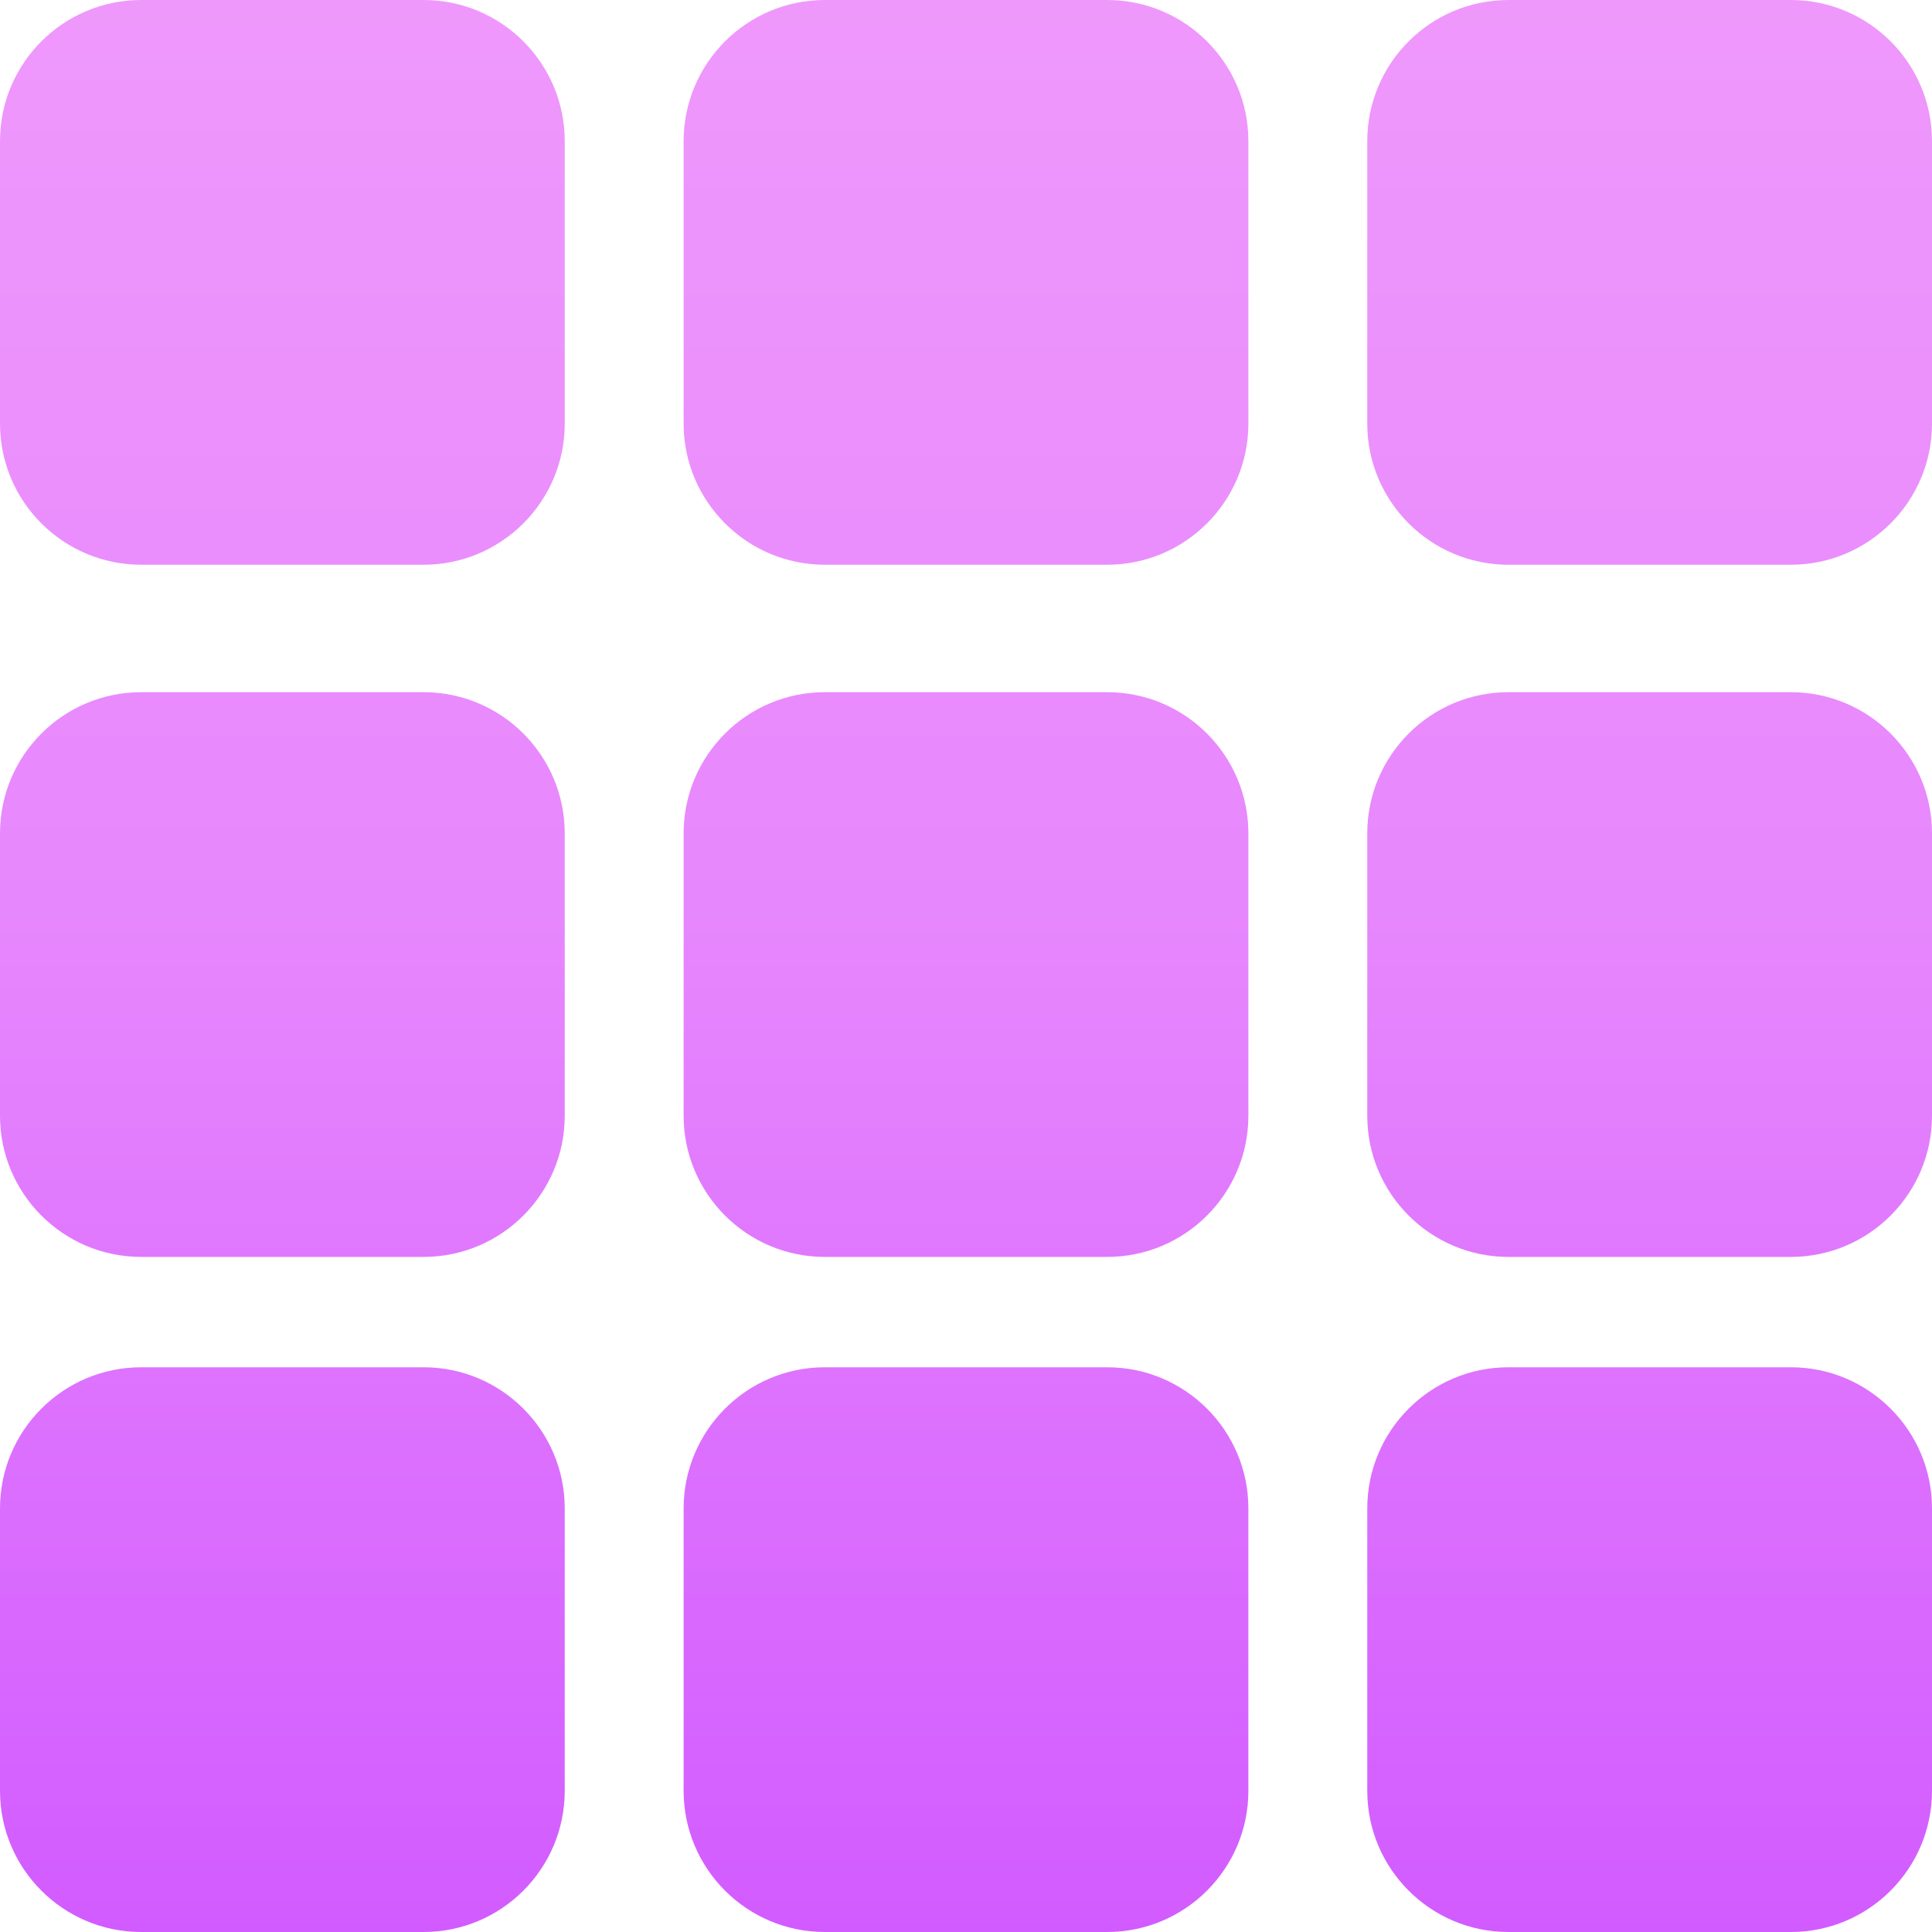
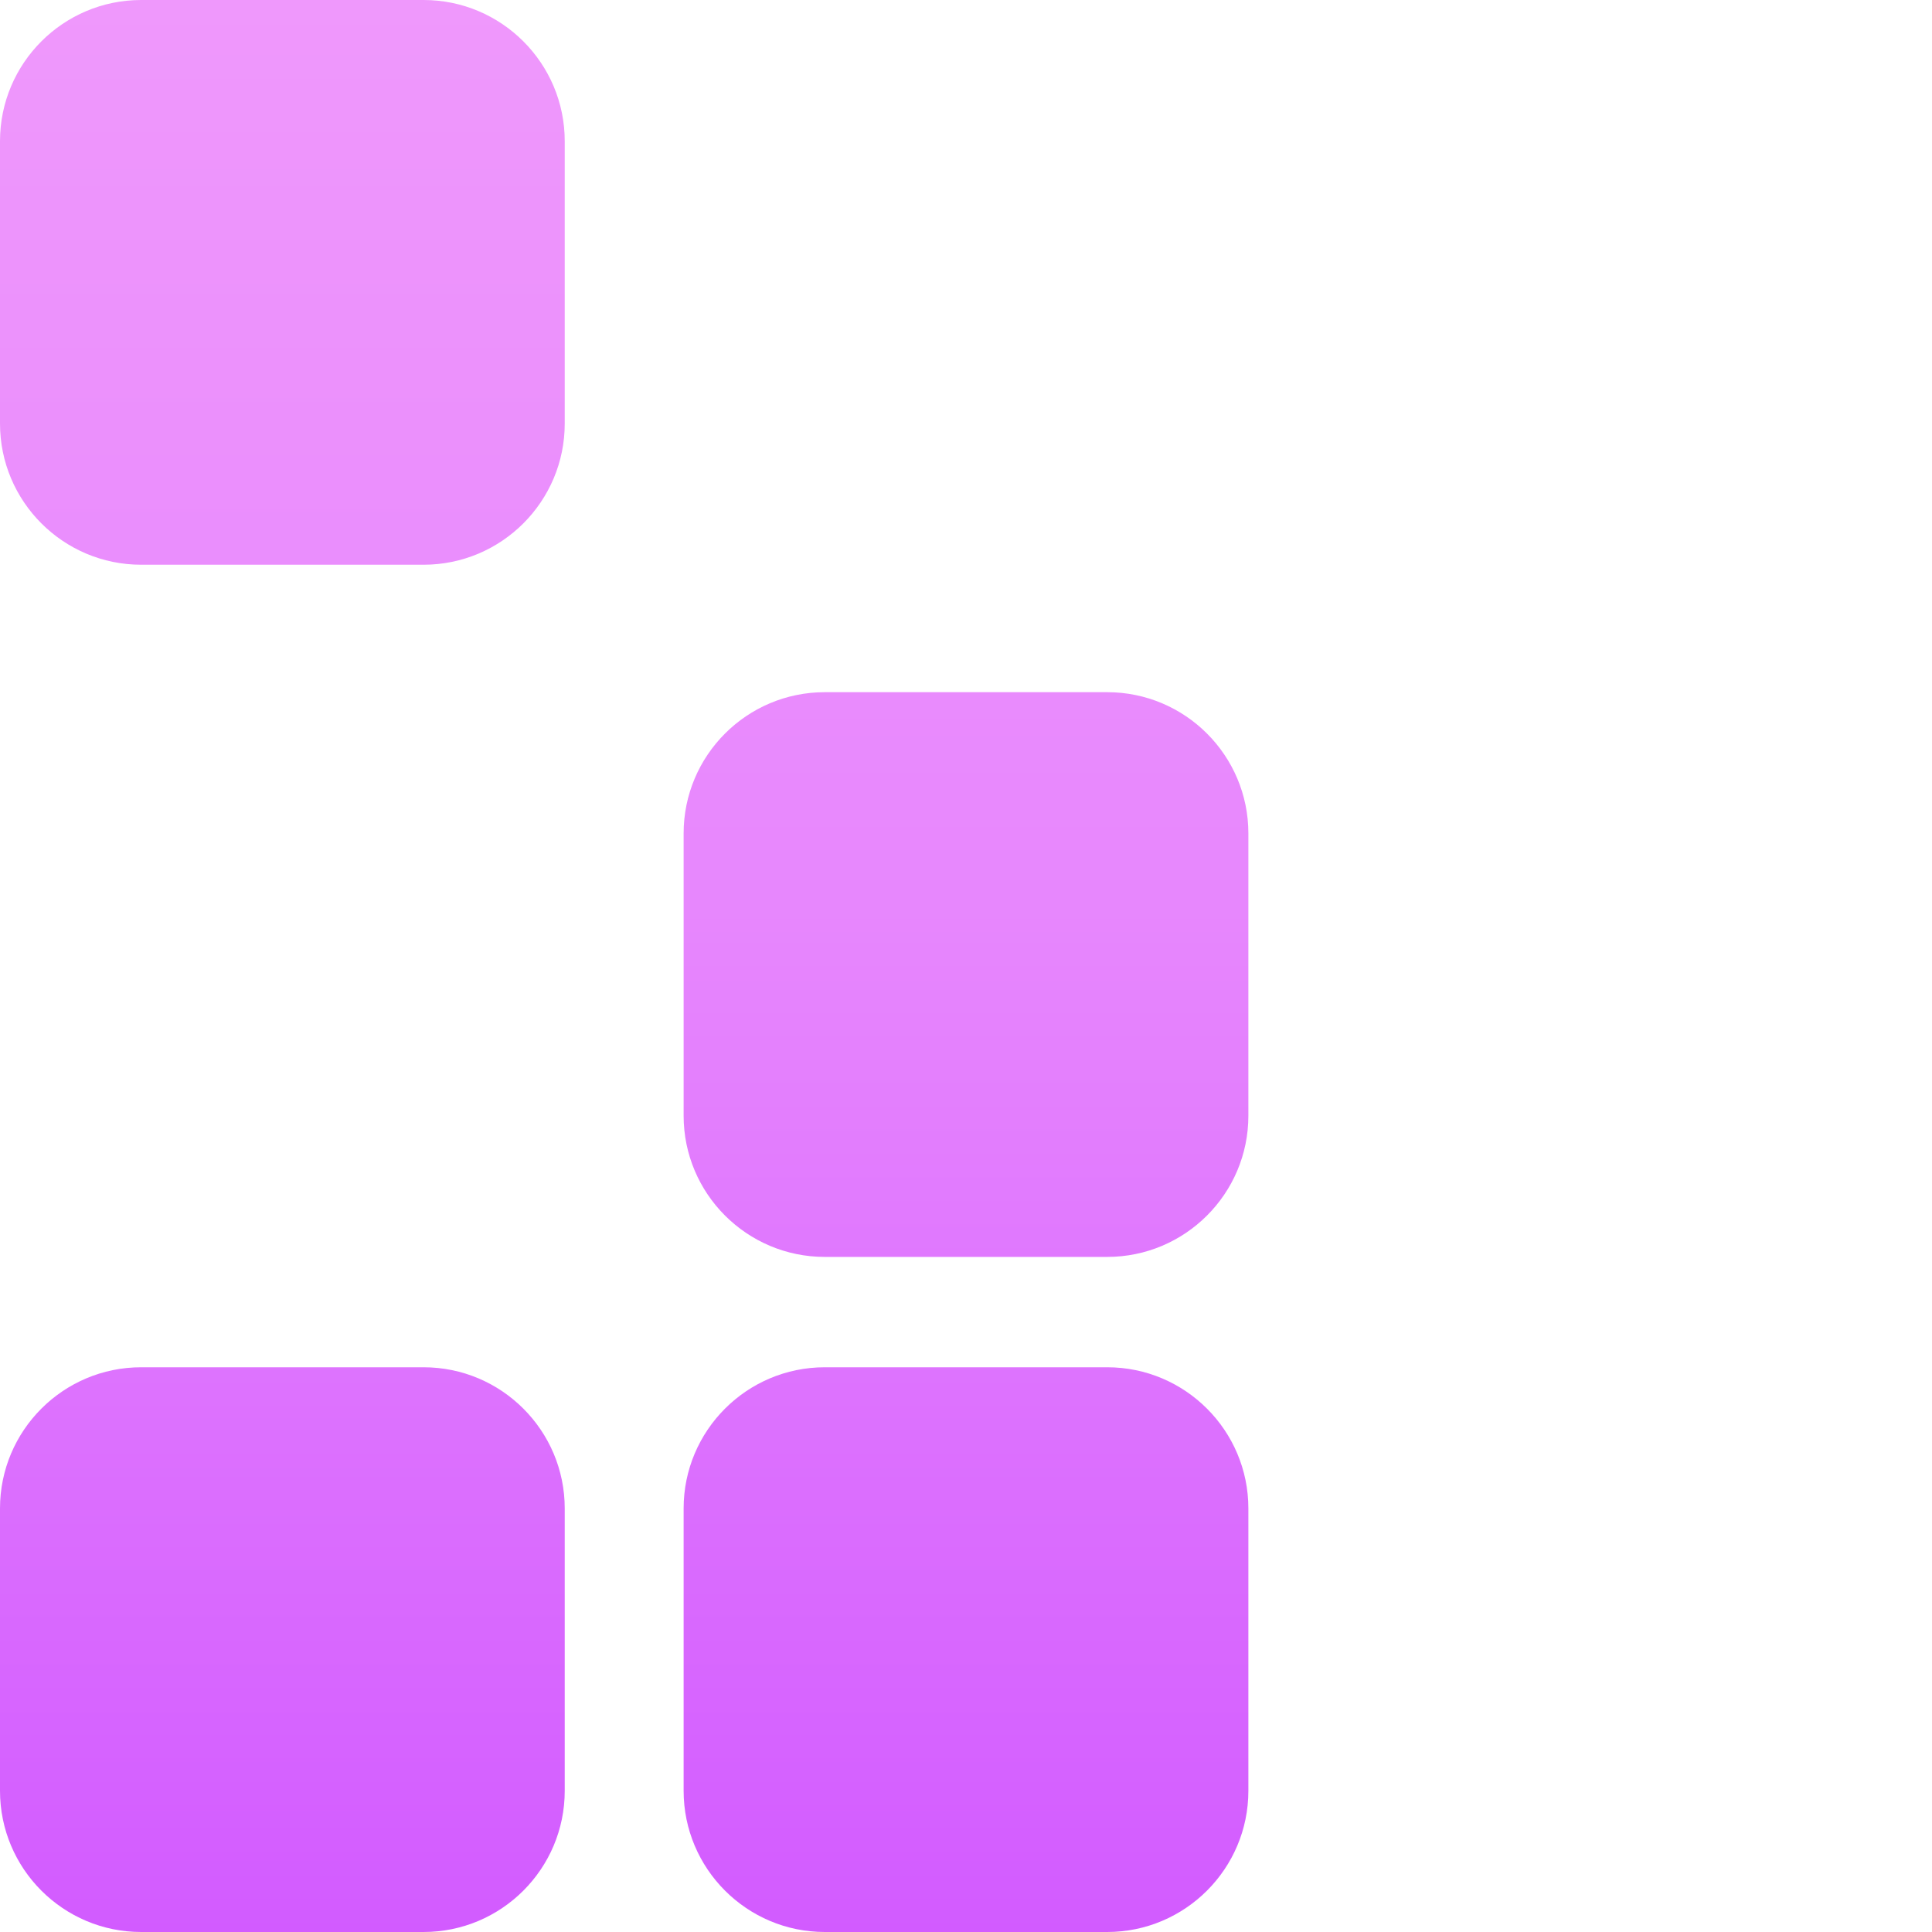
<svg xmlns="http://www.w3.org/2000/svg" width="100%" height="100%" viewBox="0 0 128 128" version="1.1" xml:space="preserve" style="fill-rule:evenodd;clip-rule:evenodd;stroke-linejoin:round;stroke-miterlimit:2;">
  <g>
    <path d="M37.415,9.354l0,18.708c0,5.162 -4.191,9.353 -9.353,9.353l-18.708,0c-5.163,0 -9.354,-4.191 -9.354,-9.353l0,-18.708c0,-5.163 4.191,-9.354 9.354,-9.354l18.708,-0c5.162,-0 9.353,4.191 9.353,9.354Z" style="fill:url(#_Linear1);" />
-     <path d="M37.415,55.213l0,18.707c0,5.163 -4.191,9.354 -9.353,9.354l-18.708,0c-5.163,0 -9.354,-4.191 -9.354,-9.354l0,-18.707c0,-5.163 4.191,-9.354 9.354,-9.354l18.708,-0c5.162,-0 9.353,4.191 9.353,9.354Z" style="fill:url(#_Linear2);" />
    <path d="M37.415,99.938l0,18.708c0,5.163 -4.191,9.354 -9.353,9.354l-18.708,0c-5.163,0 -9.354,-4.191 -9.354,-9.354l0,-18.708c0,-5.162 4.191,-9.353 9.354,-9.353l18.708,-0c5.162,-0 9.353,4.191 9.353,9.353Z" style="fill:url(#_Linear3);" />
-     <path d="M82.708,9.354l-0,18.708c-0,5.162 -4.192,9.353 -9.354,9.353l-18.708,0c-5.162,0 -9.354,-4.191 -9.354,-9.353l0,-18.708c0,-5.163 4.192,-9.354 9.354,-9.354l18.708,-0c5.162,-0 9.354,4.191 9.354,9.354Z" style="fill:url(#_Linear4);" />
    <path d="M82.708,55.213l-0,18.707c-0,5.163 -4.192,9.354 -9.354,9.354l-18.708,0c-5.162,0 -9.354,-4.191 -9.354,-9.354l0,-18.707c0,-5.163 4.192,-9.354 9.354,-9.354l18.708,-0c5.162,-0 9.354,4.191 9.354,9.354Z" style="fill:url(#_Linear5);" />
    <path d="M82.708,99.938l-0,18.708c-0,5.163 -4.192,9.354 -9.354,9.354l-18.708,0c-5.162,0 -9.354,-4.191 -9.354,-9.354l0,-18.708c0,-5.162 4.192,-9.353 9.354,-9.353l18.708,-0c5.162,-0 9.354,4.191 9.354,9.353Z" style="fill:url(#_Linear6);" />
-     <path d="M128,9.354l0,18.708c0,5.162 -4.191,9.353 -9.354,9.353l-18.708,0c-5.162,0 -9.353,-4.191 -9.353,-9.353l-0,-18.708c-0,-5.163 4.191,-9.354 9.353,-9.354l18.708,-0c5.163,-0 9.354,4.191 9.354,9.354Z" style="fill:url(#_Linear7);" />
-     <path d="M128,55.213l0,18.707c0,5.163 -4.191,9.354 -9.354,9.354l-18.708,0c-5.162,0 -9.353,-4.191 -9.353,-9.354l-0,-18.707c-0,-5.163 4.191,-9.354 9.353,-9.354l18.708,-0c5.163,-0 9.354,4.191 9.354,9.354Z" style="fill:url(#_Linear8);" />
-     <path d="M128,99.938l0,18.708c0,5.163 -4.191,9.354 -9.354,9.354l-18.708,0c-5.162,0 -9.353,-4.191 -9.353,-9.354l-0,-18.708c-0,-5.162 4.191,-9.353 9.353,-9.353l18.708,-0c5.163,-0 9.354,4.191 9.354,9.353Z" style="fill:url(#_Linear9);" />
  </g>
  <defs>
    <linearGradient id="_Linear1" x1="0" y1="0" x2="1" y2="0" gradientUnits="userSpaceOnUse" gradientTransform="matrix(2.92055e-13,128,-81.114,1.85075e-13,64,-1.13687e-13)">
      <stop offset="0" style="stop-color:#ef98fc;stop-opacity:1" />
      <stop offset="0.47" style="stop-color:#e787fd;stop-opacity:1" />
      <stop offset="1" style="stop-color:#d25bff;stop-opacity:1" />
    </linearGradient>
    <linearGradient id="_Linear2" x1="0" y1="0" x2="1" y2="0" gradientUnits="userSpaceOnUse" gradientTransform="matrix(2.92055e-13,128,-81.114,1.85075e-13,64,-5.68434e-14)">
      <stop offset="0" style="stop-color:#ef98fc;stop-opacity:1" />
      <stop offset="0.47" style="stop-color:#e787fd;stop-opacity:1" />
      <stop offset="1" style="stop-color:#d25bff;stop-opacity:1" />
    </linearGradient>
    <linearGradient id="_Linear3" x1="0" y1="0" x2="1" y2="0" gradientUnits="userSpaceOnUse" gradientTransform="matrix(2.92055e-13,128,-81.114,1.85075e-13,64,0)">
      <stop offset="0" style="stop-color:#ef98fc;stop-opacity:1" />
      <stop offset="0.47" style="stop-color:#e787fd;stop-opacity:1" />
      <stop offset="1" style="stop-color:#d25bff;stop-opacity:1" />
    </linearGradient>
    <linearGradient id="_Linear4" x1="0" y1="0" x2="1" y2="0" gradientUnits="userSpaceOnUse" gradientTransform="matrix(2.92055e-13,128,-81.114,1.85075e-13,64,-1.13687e-13)">
      <stop offset="0" style="stop-color:#ef98fc;stop-opacity:1" />
      <stop offset="0.47" style="stop-color:#e787fd;stop-opacity:1" />
      <stop offset="1" style="stop-color:#d25bff;stop-opacity:1" />
    </linearGradient>
    <linearGradient id="_Linear5" x1="0" y1="0" x2="1" y2="0" gradientUnits="userSpaceOnUse" gradientTransform="matrix(2.92055e-13,128,-81.114,1.85075e-13,64,-5.68434e-14)">
      <stop offset="0" style="stop-color:#ef98fc;stop-opacity:1" />
      <stop offset="0.47" style="stop-color:#e787fd;stop-opacity:1" />
      <stop offset="1" style="stop-color:#d25bff;stop-opacity:1" />
    </linearGradient>
    <linearGradient id="_Linear6" x1="0" y1="0" x2="1" y2="0" gradientUnits="userSpaceOnUse" gradientTransform="matrix(2.92055e-13,128,-81.114,1.85075e-13,64,0)">
      <stop offset="0" style="stop-color:#ef98fc;stop-opacity:1" />
      <stop offset="0.47" style="stop-color:#e787fd;stop-opacity:1" />
      <stop offset="1" style="stop-color:#d25bff;stop-opacity:1" />
    </linearGradient>
    <linearGradient id="_Linear7" x1="0" y1="0" x2="1" y2="0" gradientUnits="userSpaceOnUse" gradientTransform="matrix(2.92055e-13,128,-81.114,1.85075e-13,64,-1.13687e-13)">
      <stop offset="0" style="stop-color:#ef98fc;stop-opacity:1" />
      <stop offset="0.47" style="stop-color:#e787fd;stop-opacity:1" />
      <stop offset="1" style="stop-color:#d25bff;stop-opacity:1" />
    </linearGradient>
    <linearGradient id="_Linear8" x1="0" y1="0" x2="1" y2="0" gradientUnits="userSpaceOnUse" gradientTransform="matrix(2.92055e-13,128,-81.114,1.85075e-13,64,-5.68434e-14)">
      <stop offset="0" style="stop-color:#ef98fc;stop-opacity:1" />
      <stop offset="0.47" style="stop-color:#e787fd;stop-opacity:1" />
      <stop offset="1" style="stop-color:#d25bff;stop-opacity:1" />
    </linearGradient>
    <linearGradient id="_Linear9" x1="0" y1="0" x2="1" y2="0" gradientUnits="userSpaceOnUse" gradientTransform="matrix(2.92055e-13,128,-81.114,1.85075e-13,64,0)">
      <stop offset="0" style="stop-color:#ef98fc;stop-opacity:1" />
      <stop offset="0.47" style="stop-color:#e787fd;stop-opacity:1" />
      <stop offset="1" style="stop-color:#d25bff;stop-opacity:1" />
    </linearGradient>
  </defs>
</svg>